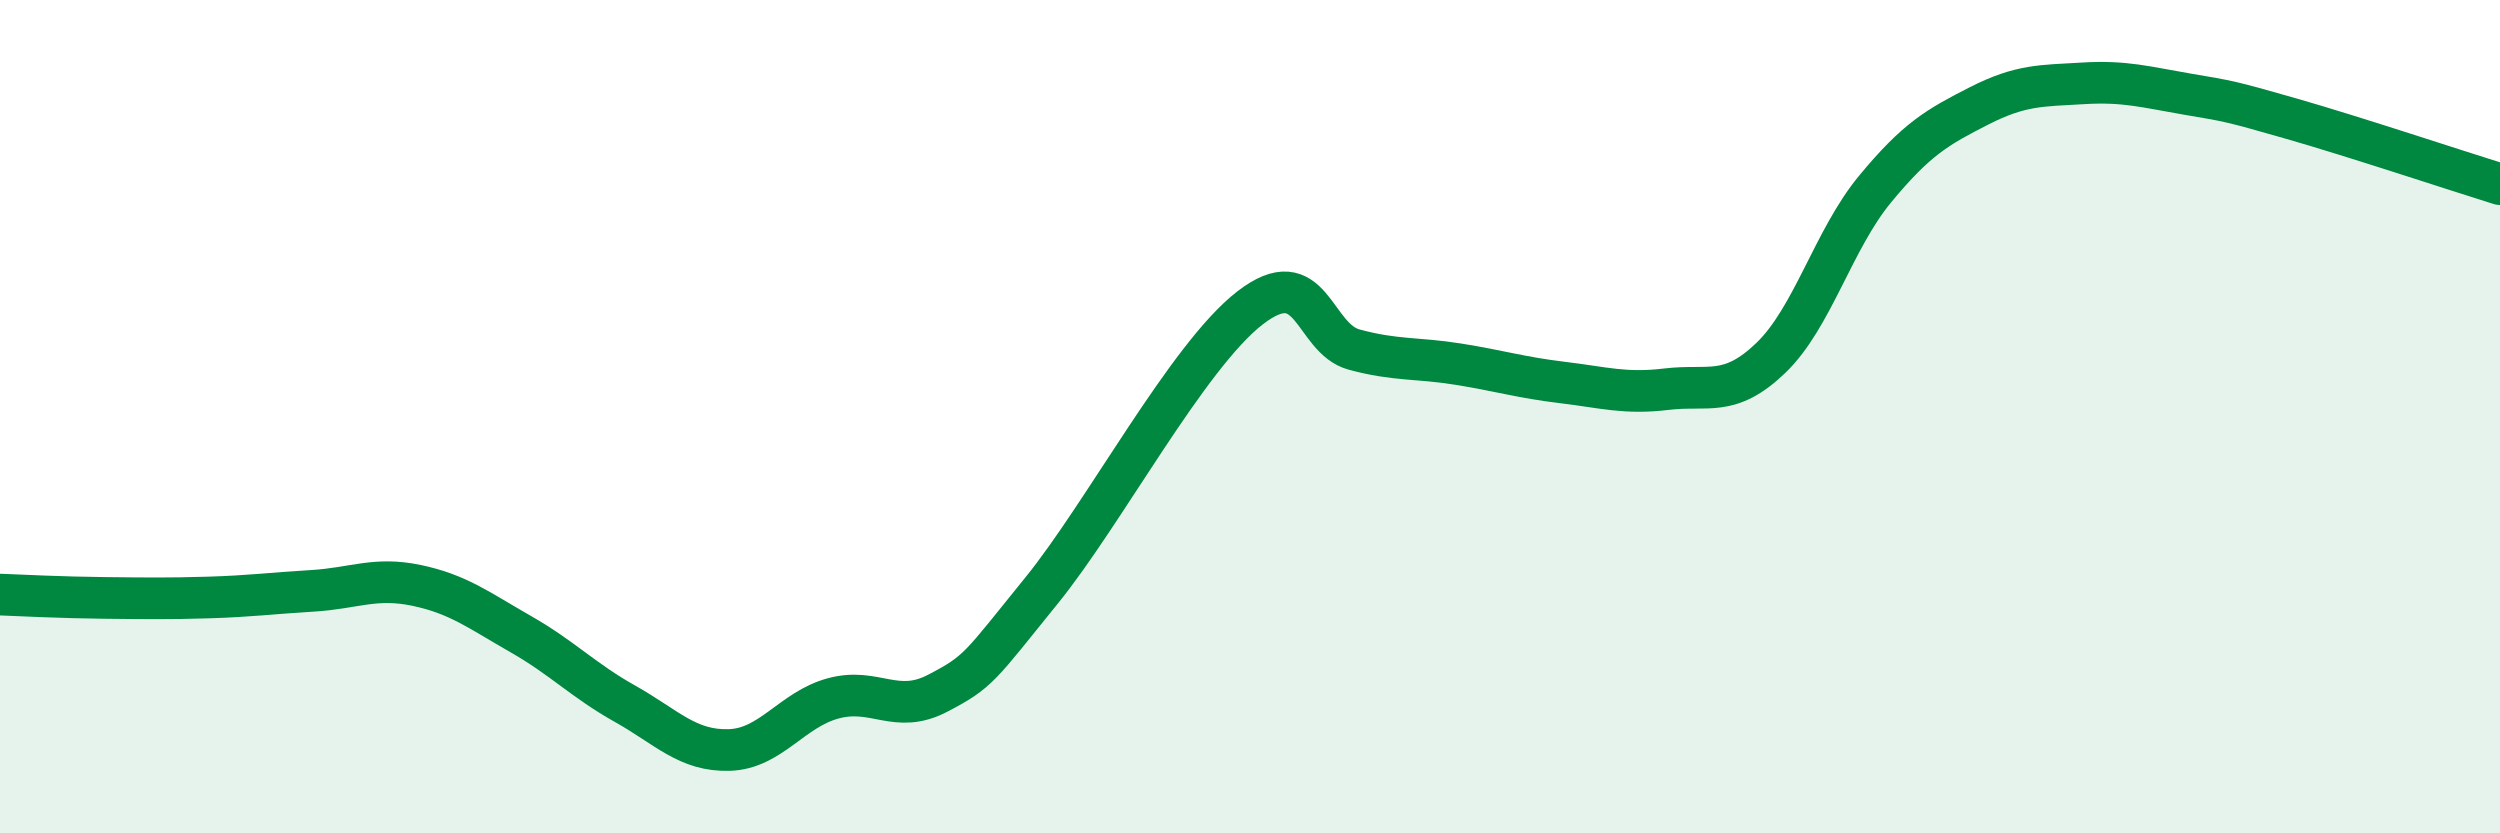
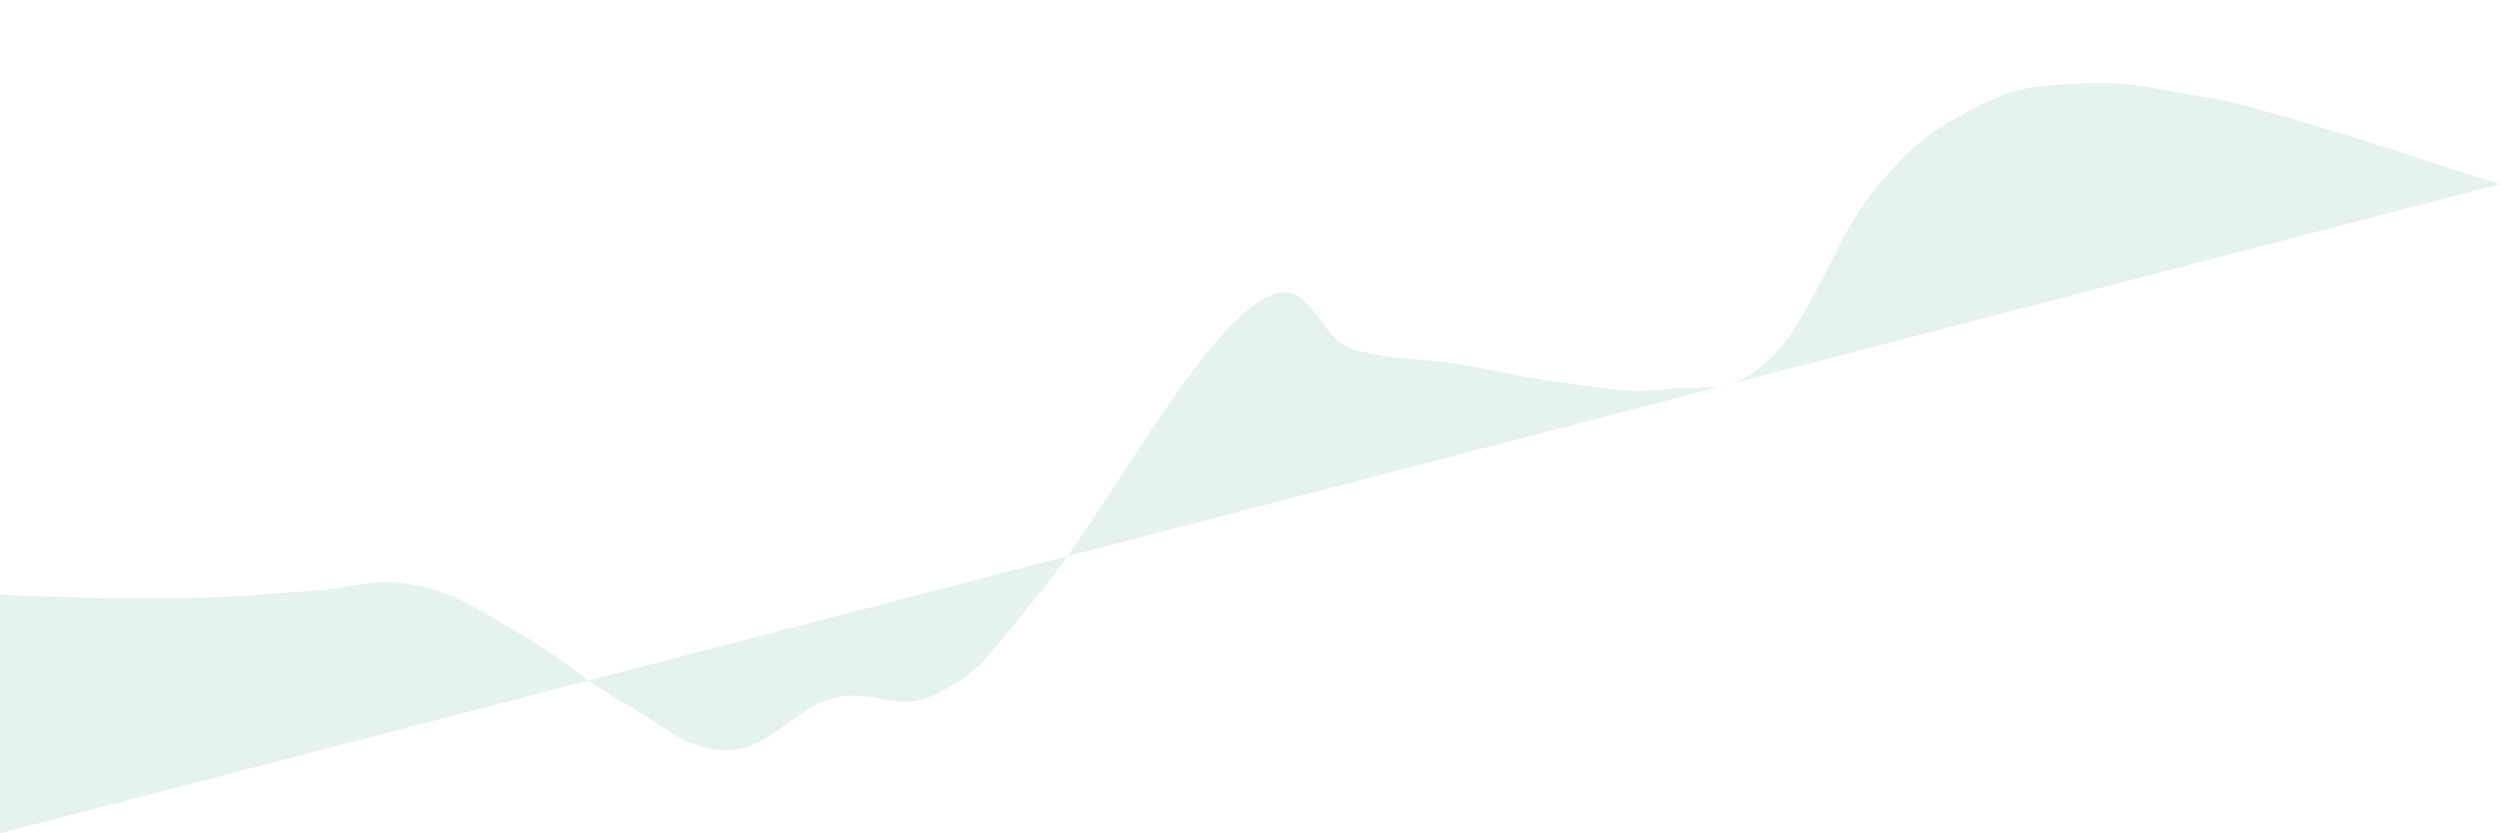
<svg xmlns="http://www.w3.org/2000/svg" width="60" height="20" viewBox="0 0 60 20">
-   <path d="M 0,14.27 C 0.5,14.29 1.5,14.34 2.5,14.35 C 3.5,14.36 4,14.37 5,14.34 C 6,14.31 6.5,14.24 7.5,14.18 C 8.5,14.12 9,13.84 10,14.05 C 11,14.26 11.5,14.65 12.5,15.22 C 13.5,15.79 14,16.33 15,16.89 C 16,17.45 16.5,18.03 17.5,18 C 18.5,17.97 19,17.03 20,16.76 C 21,16.49 21.5,17.16 22.5,16.64 C 23.5,16.12 23.5,16.02 25,14.17 C 26.5,12.32 28.5,8.55 30,7.39 C 31.5,6.23 31.5,8.12 32.5,8.39 C 33.5,8.66 34,8.58 35,8.74 C 36,8.9 36.5,9.06 37.5,9.18 C 38.5,9.3 39,9.46 40,9.34 C 41,9.22 41.5,9.55 42.5,8.59 C 43.5,7.63 44,5.75 45,4.54 C 46,3.33 46.5,3.05 47.5,2.54 C 48.5,2.03 49,2.06 50,2 C 51,1.94 51.5,2.09 52.5,2.26 C 53.5,2.43 53.5,2.42 55,2.85 C 56.5,3.28 59,4.11 60,4.42L60 20L0 20Z" fill="#008740" opacity="0.1" stroke-linecap="round" stroke-linejoin="round" />
-   <path d="M 0,14.27 C 0.5,14.29 1.5,14.34 2.5,14.35 C 3.5,14.36 4,14.37 5,14.34 C 6,14.31 6.5,14.24 7.5,14.18 C 8.5,14.12 9,13.84 10,14.05 C 11,14.26 11.5,14.65 12.5,15.22 C 13.5,15.79 14,16.33 15,16.89 C 16,17.45 16.5,18.03 17.5,18 C 18.5,17.97 19,17.03 20,16.76 C 21,16.49 21.5,17.16 22.5,16.64 C 23.5,16.12 23.5,16.02 25,14.17 C 26.5,12.32 28.5,8.55 30,7.39 C 31.5,6.23 31.5,8.12 32.5,8.39 C 33.5,8.66 34,8.58 35,8.74 C 36,8.9 36.5,9.06 37.5,9.18 C 38.5,9.3 39,9.46 40,9.34 C 41,9.22 41.5,9.55 42.5,8.59 C 43.5,7.63 44,5.75 45,4.54 C 46,3.33 46.5,3.05 47.5,2.54 C 48.5,2.03 49,2.06 50,2 C 51,1.94 51.5,2.09 52.5,2.26 C 53.5,2.43 53.5,2.42 55,2.85 C 56.5,3.28 59,4.11 60,4.42" stroke="#008740" stroke-width="1" fill="none" stroke-linecap="round" stroke-linejoin="round" />
+   <path d="M 0,14.27 C 0.5,14.29 1.5,14.34 2.5,14.35 C 3.5,14.36 4,14.37 5,14.34 C 6,14.31 6.5,14.24 7.5,14.18 C 8.5,14.12 9,13.84 10,14.05 C 11,14.26 11.5,14.65 12.5,15.22 C 13.5,15.79 14,16.33 15,16.89 C 16,17.45 16.5,18.03 17.5,18 C 18.5,17.97 19,17.03 20,16.76 C 21,16.49 21.5,17.16 22.5,16.64 C 23.5,16.12 23.5,16.02 25,14.17 C 26.5,12.32 28.5,8.55 30,7.39 C 31.5,6.23 31.5,8.12 32.5,8.39 C 33.5,8.66 34,8.58 35,8.74 C 36,8.9 36.5,9.06 37.5,9.18 C 38.5,9.3 39,9.46 40,9.34 C 41,9.22 41.5,9.55 42.5,8.59 C 43.5,7.63 44,5.75 45,4.54 C 46,3.33 46.5,3.05 47.5,2.54 C 48.5,2.03 49,2.06 50,2 C 51,1.94 51.5,2.09 52.5,2.26 C 53.5,2.43 53.5,2.42 55,2.85 C 56.5,3.28 59,4.11 60,4.42L0 20Z" fill="#008740" opacity="0.1" stroke-linecap="round" stroke-linejoin="round" />
</svg>